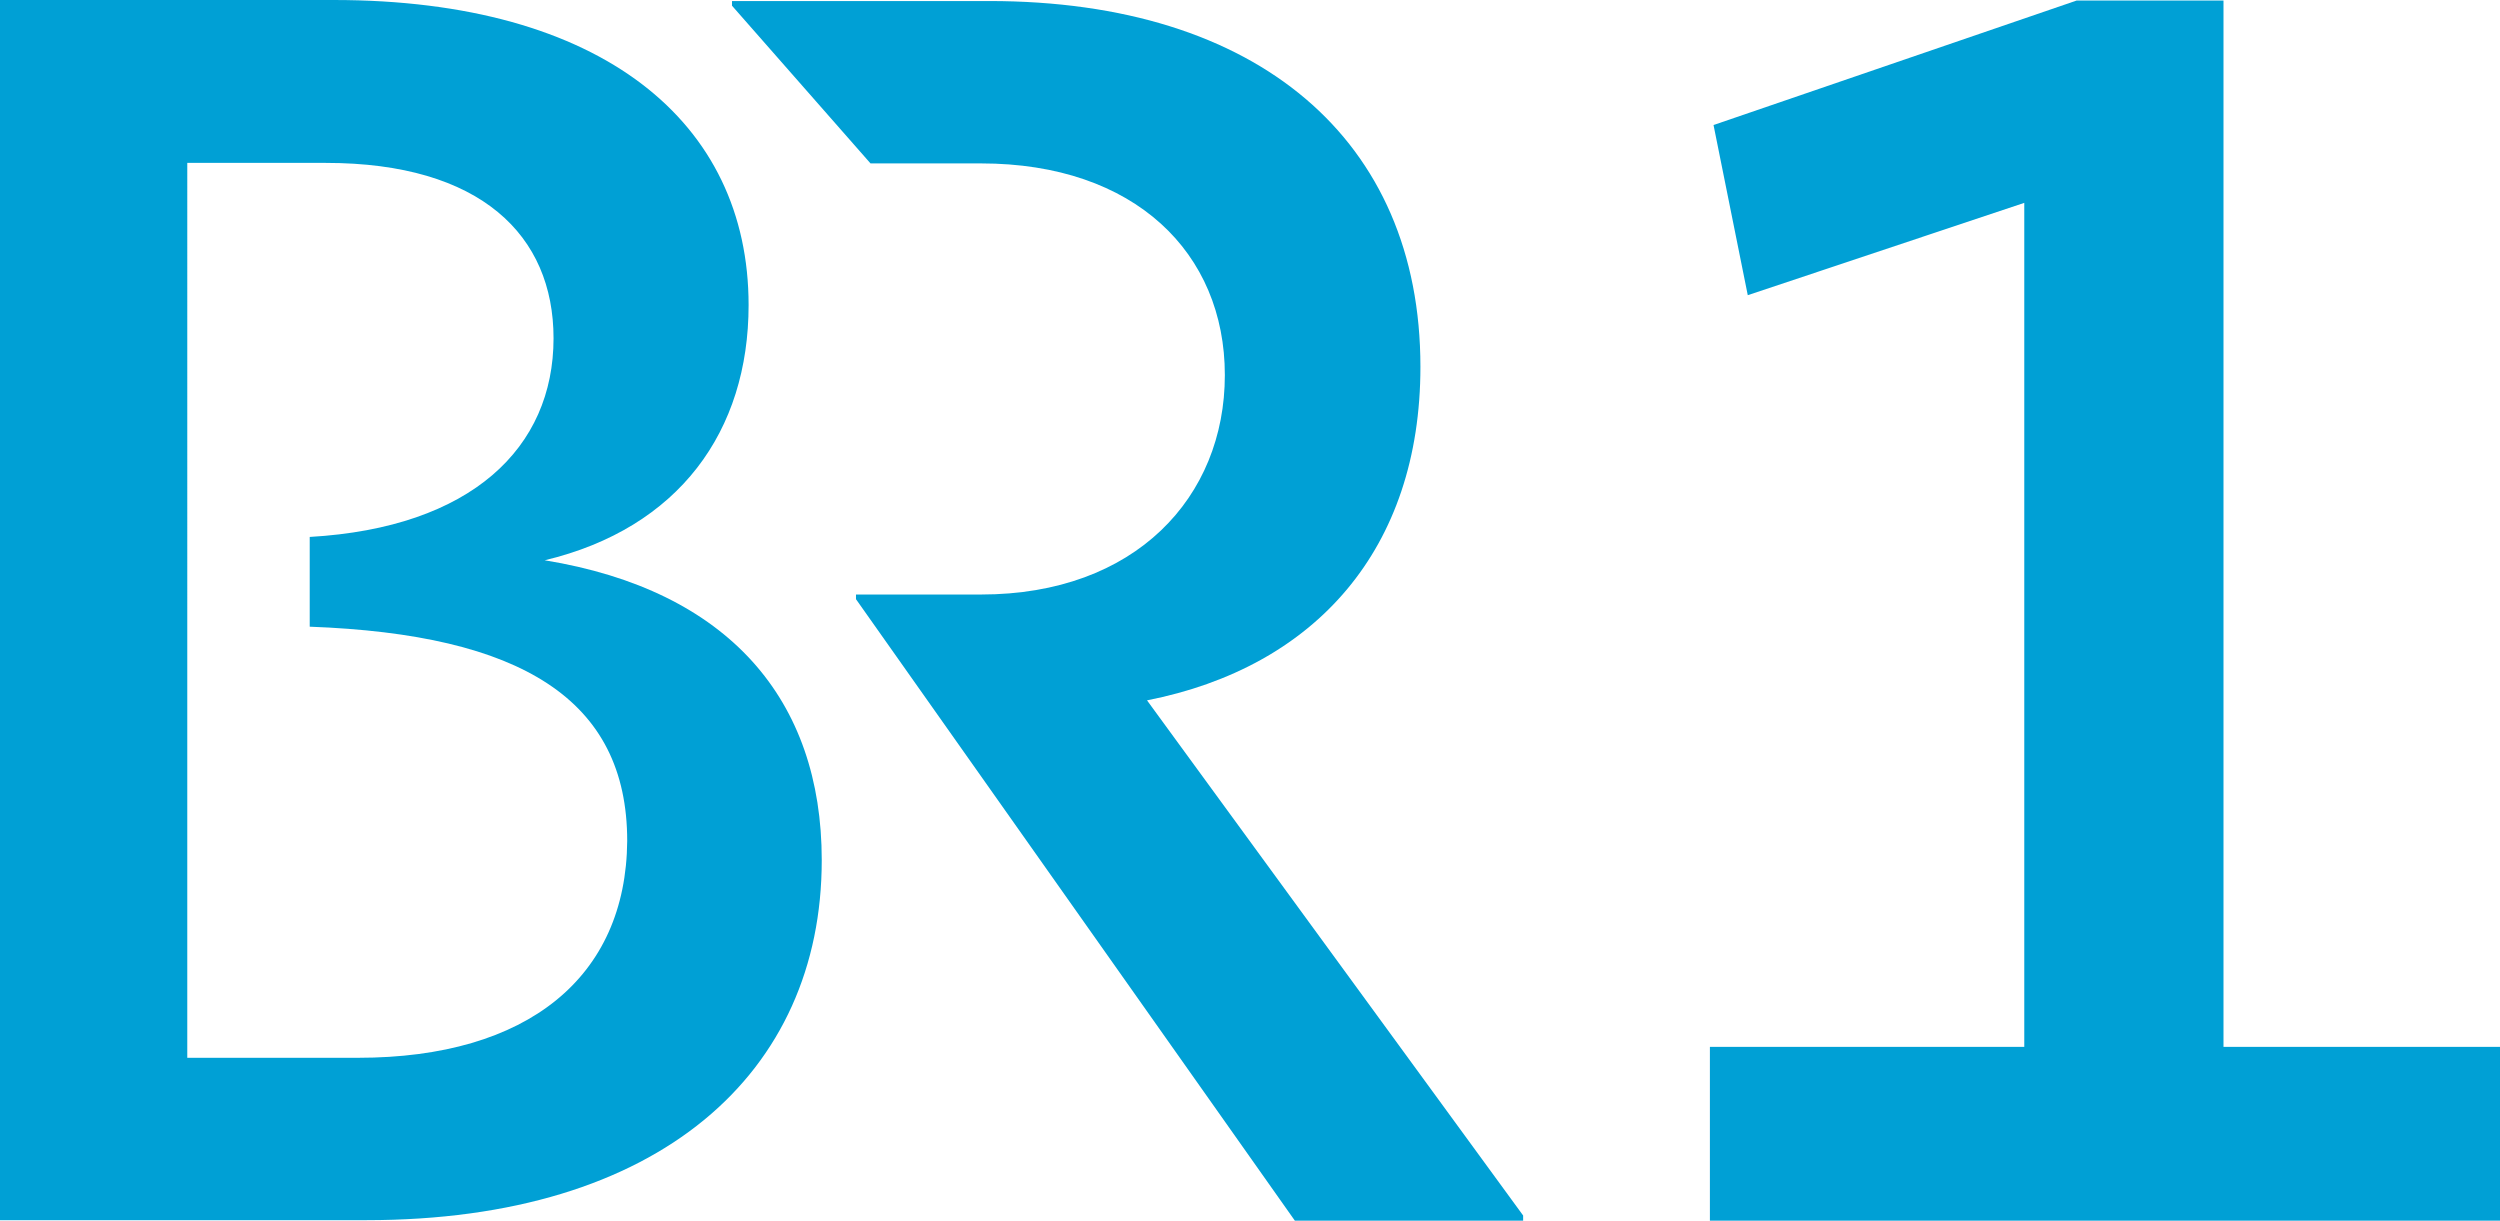
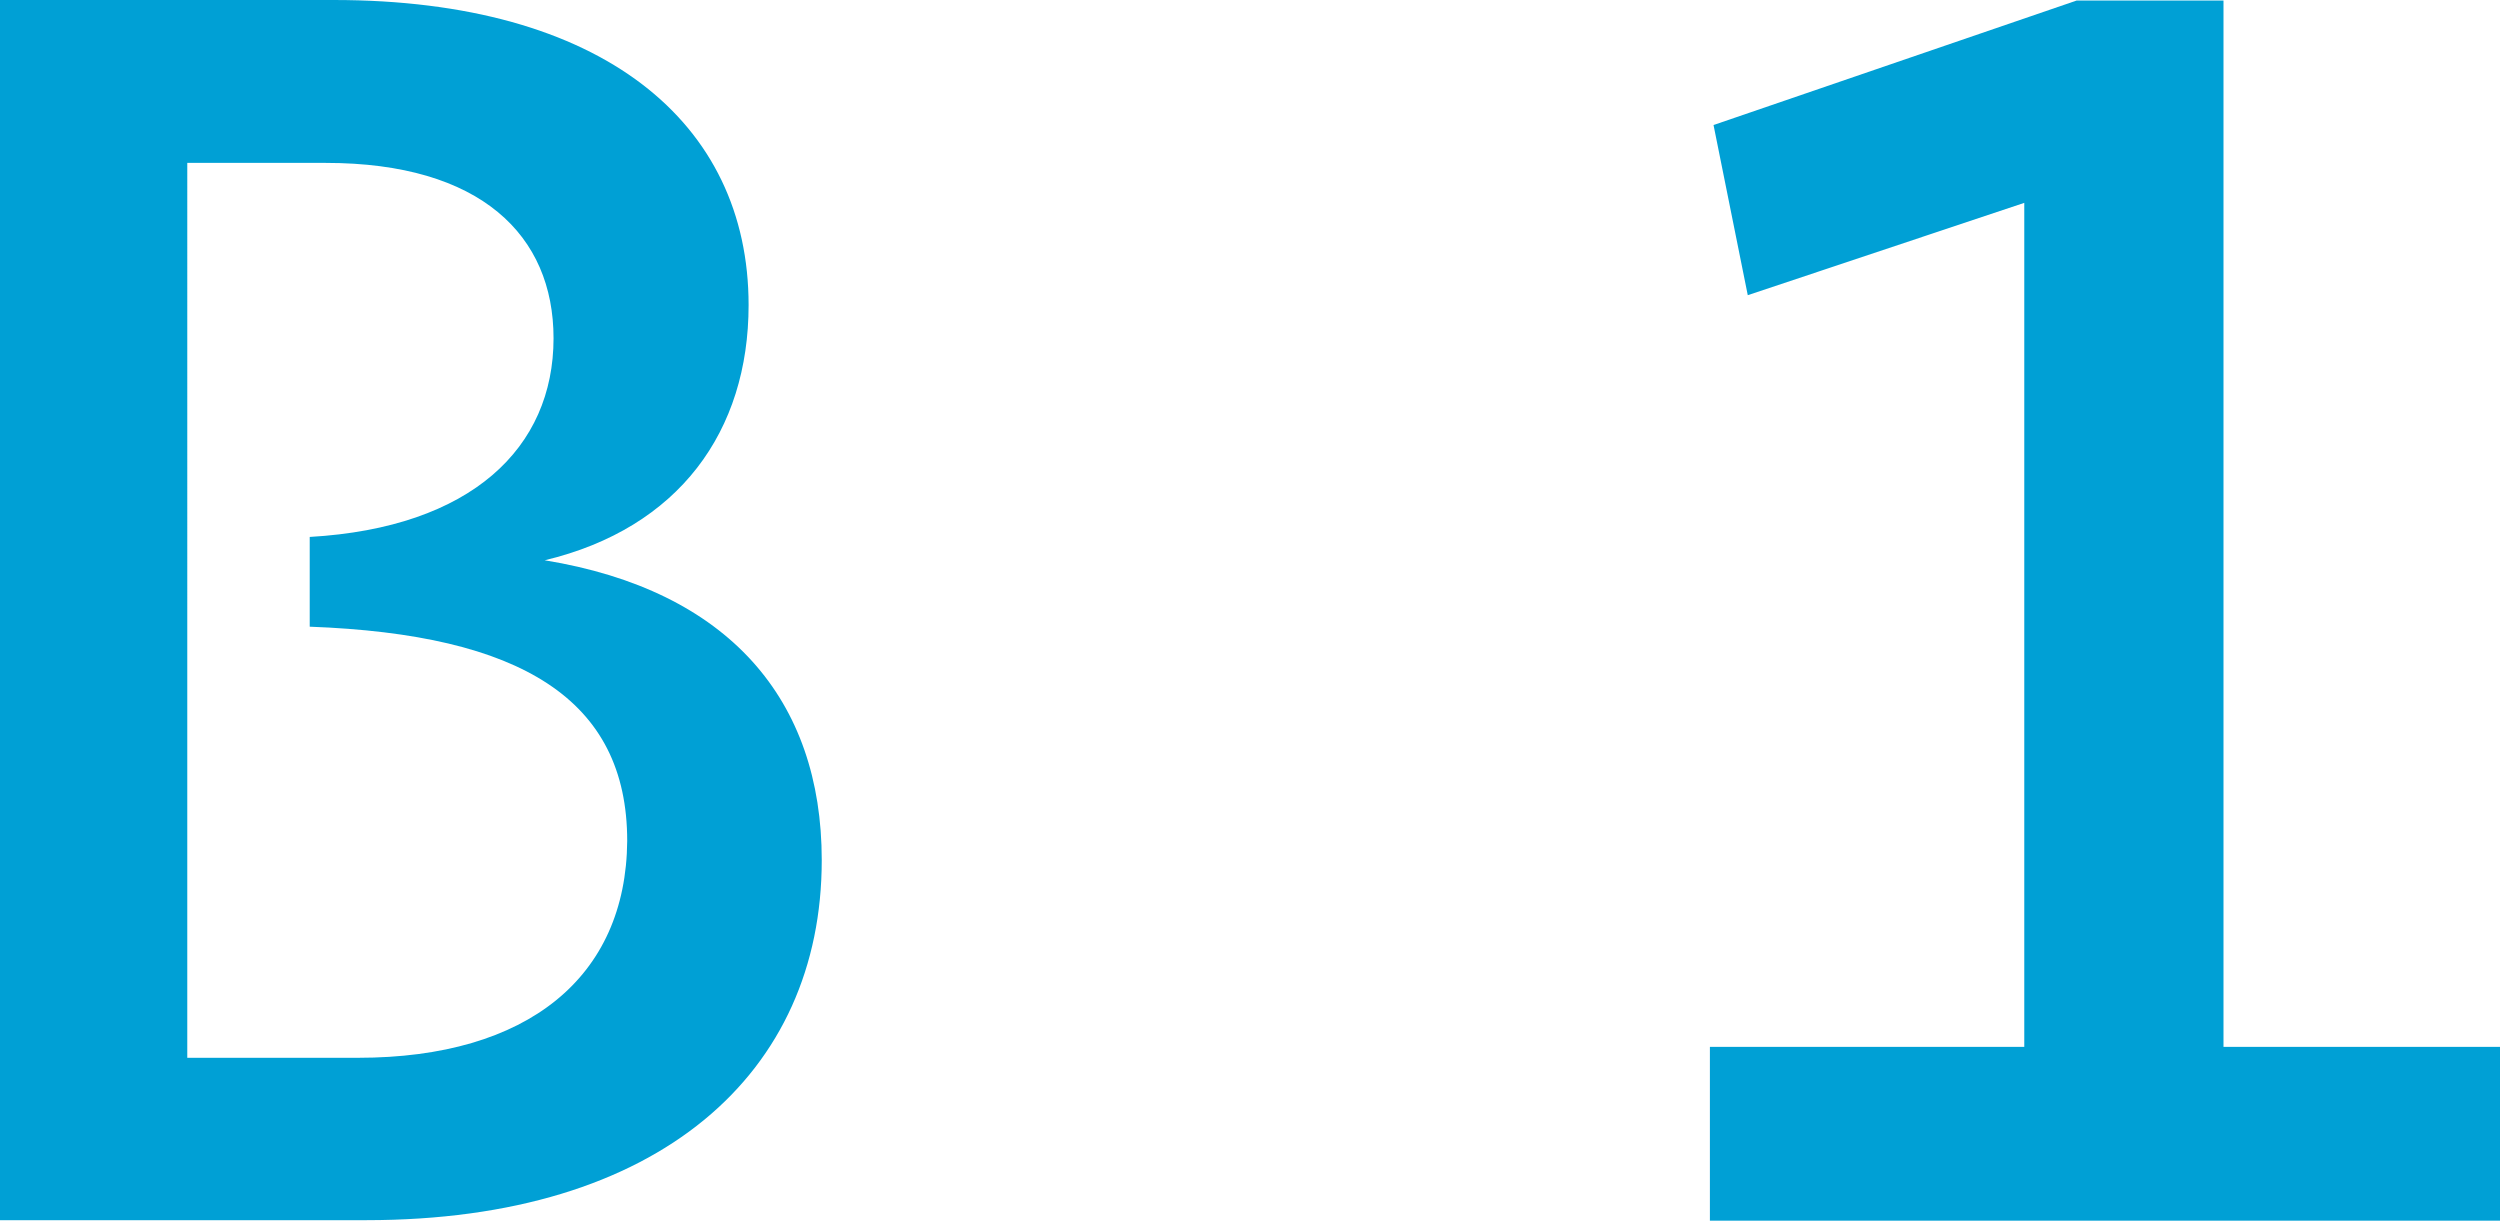
<svg xmlns="http://www.w3.org/2000/svg" xmlns:ns1="http://sodipodi.sourceforge.net/DTD/sodipodi-0.dtd" xmlns:ns2="http://www.inkscape.org/namespaces/inkscape" id="svg8" version="1.1" viewBox="0 0 481.9 235.3">
  <defs>
    <style>
      .st0 {
        fill: #00a0d5;
      }
    </style>
  </defs>
  <ns1:namedview id="base" bordercolor="#666666" borderopacity="1.0" ns2:current-layer="layer1" ns2:cx="-90.94087" ns2:cy="288.97047" ns2:document-units="mm" ns2:pageopacity="0.0" ns2:pageshadow="2" ns2:window-height="772" ns2:window-maximized="0" ns2:window-width="1221" ns2:window-x="442" ns2:window-y="89" ns2:zoom="0.70710678" pagecolor="#ffffff" showgrid="false" units="px" />
  <g id="layer1" ns2:groupmode="layer" ns2:label="Ebene 1">
    <g id="g845">
      <g id="g843">
        <g id="g841">
          <polygon id="polygon833" class="st0" points="336.9 56.9 390.2 39.1 390.2 201.8 329.6 201.8 329.6 235.3 481.9 235.3 481.9 201.8 428.6 201.8 428.6 .1 400.3 .1 330.3 24.1 336.9 56.9" />
          <g id="g839">
-             <path id="path835" class="st0" d="M293.6,234.3v1h-44l-84.6-119.8v-.9h24.1c29.8,0,47-18.8,47-42.3s-17.3-40.8-47-40.8h-21.3L141.1,1.1V.2h49.6c51.7,0,83.1,26.7,83.1,70.5,0,35.1-20.2,57.9-52.7,64.3l72.5,99.3Z" ns2:connector-curvature="0" />
            <path id="path837" class="st0" d="M105,108c25.9-6.2,39.3-24.9,39.3-49.2C144.3,23.6,116.1,0,64.3,0H0v235.2h70.6c56.6,0,87.8-28.4,87.8-69.4,0-30.9-17.9-52-53.4-57.8M69,203.9h-32.9V31.4h26.7c29.9,0,43.9,14,43.9,33.8,0,21.1-15.8,36.5-47,38.3v17.3c40.7,1.5,61.2,14,61.2,41.3-.2,26.2-19.1,41.8-51.9,41.8" ns2:connector-curvature="0" />
          </g>
        </g>
      </g>
    </g>
  </g>
</svg>